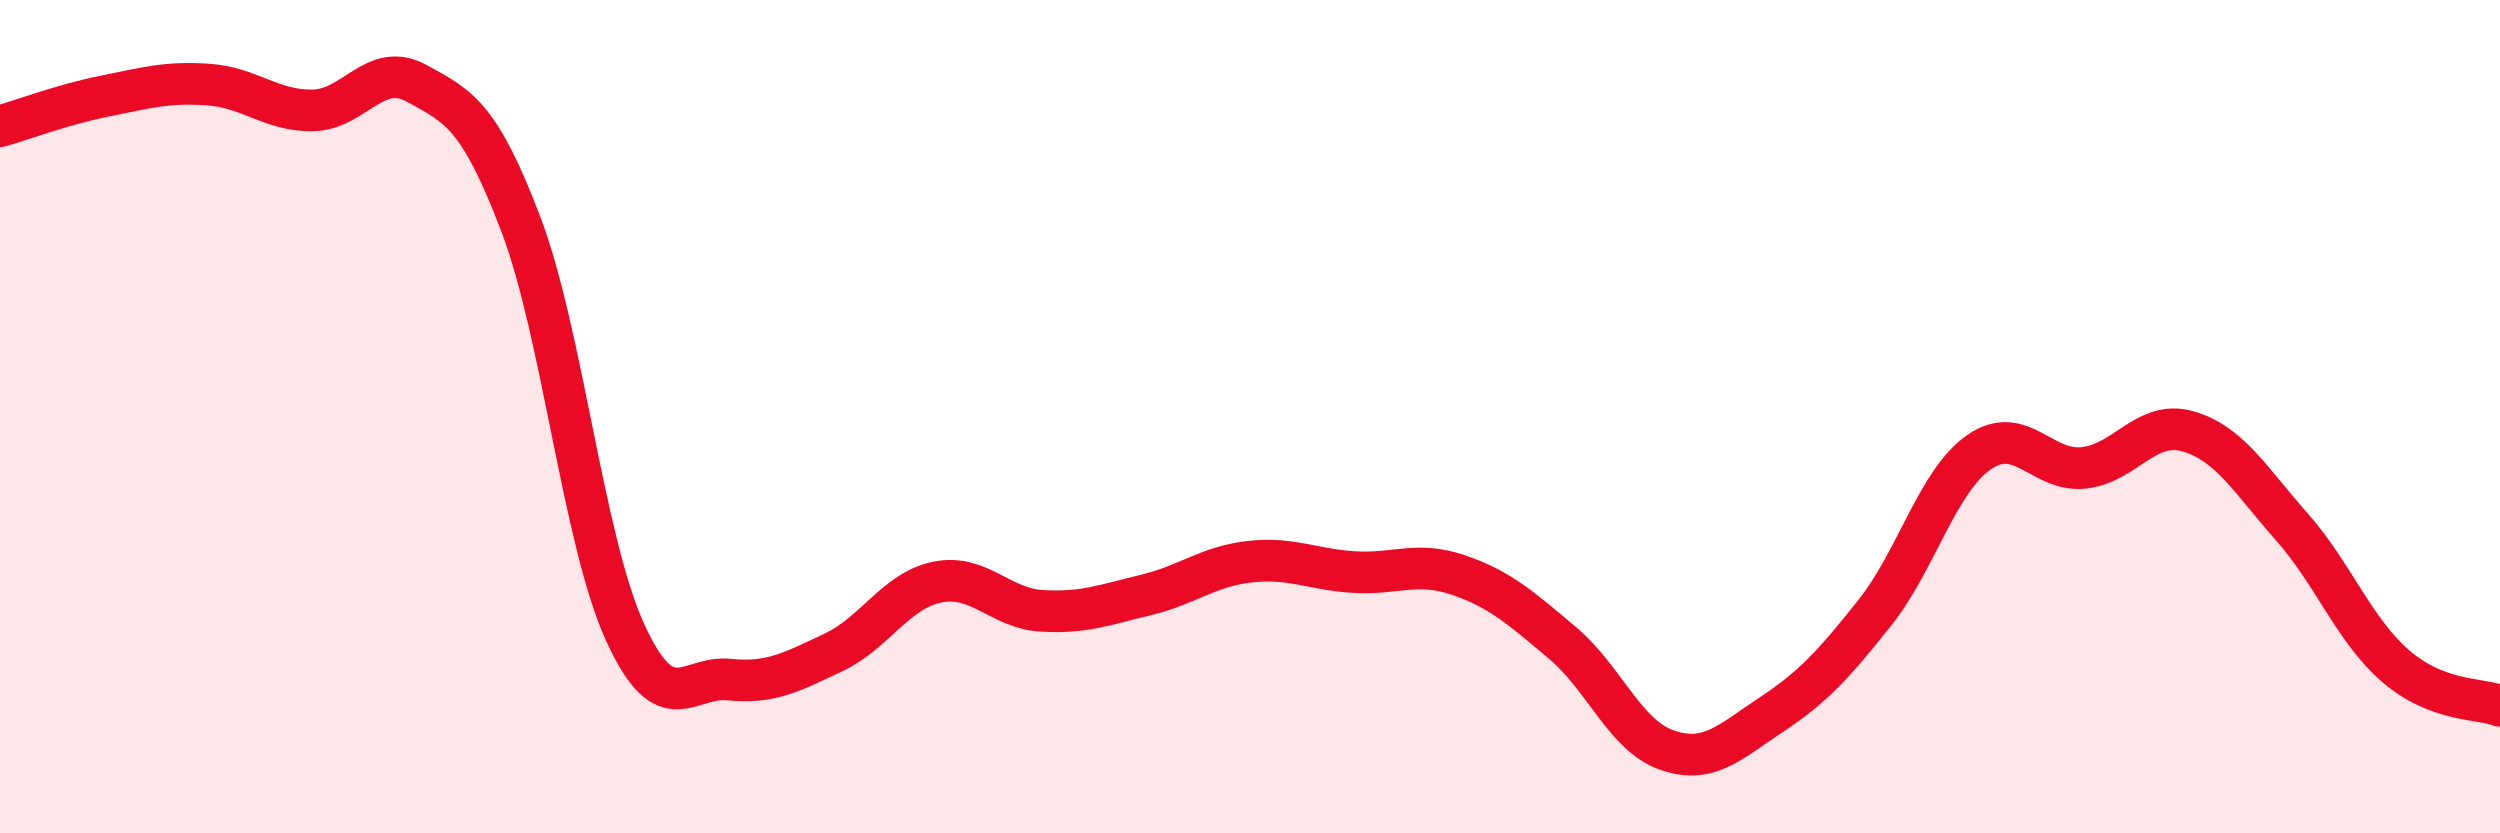
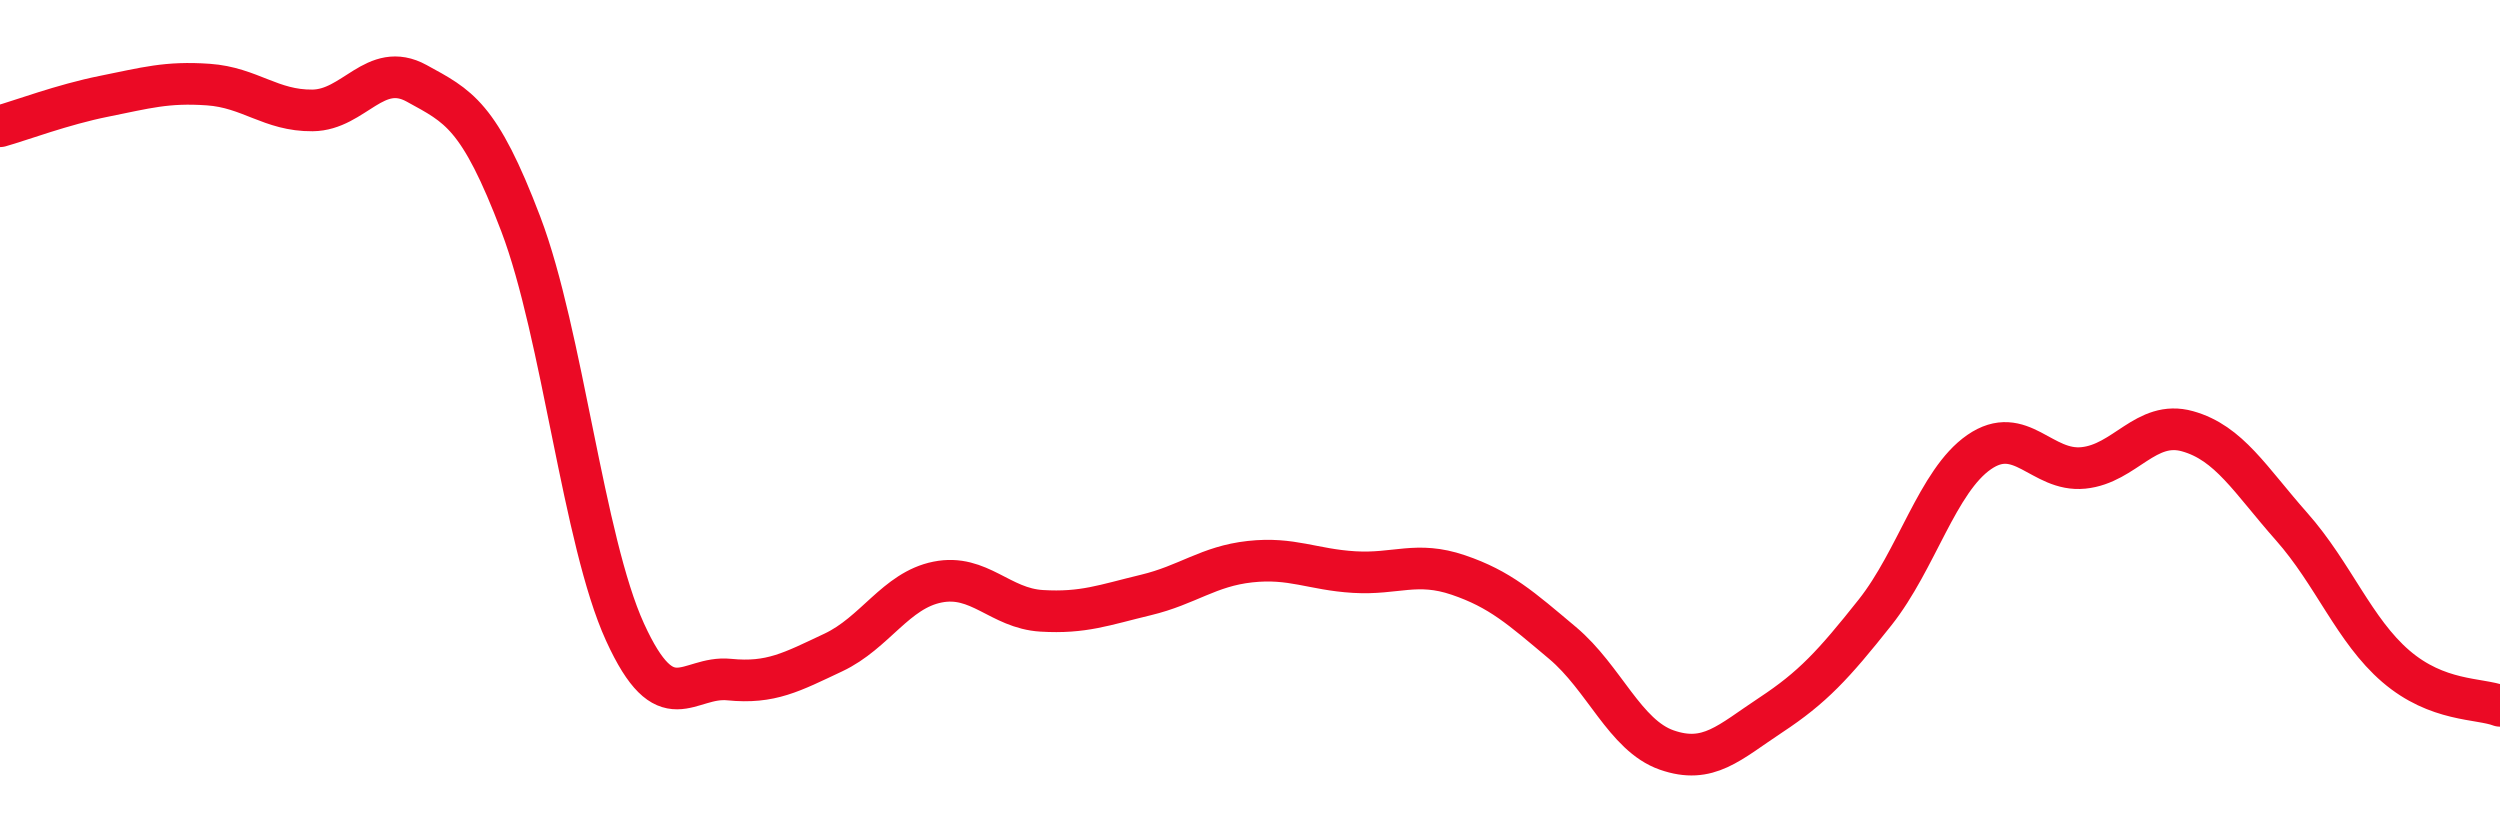
<svg xmlns="http://www.w3.org/2000/svg" width="60" height="20" viewBox="0 0 60 20">
-   <path d="M 0,3.03 C 0.5,2.89 1.5,2.51 2.5,2.31 C 3.5,2.11 4,1.96 5,2.03 C 6,2.1 6.5,2.66 7.5,2.65 C 8.5,2.64 9,1.45 10,2 C 11,2.55 11.5,2.75 12.5,5.38 C 13.5,8.01 14,12.98 15,15.17 C 16,17.36 16.5,16.21 17.5,16.31 C 18.5,16.41 19,16.13 20,15.66 C 21,15.19 21.5,14.17 22.5,13.97 C 23.5,13.77 24,14.6 25,14.66 C 26,14.72 26.5,14.52 27.5,14.28 C 28.5,14.04 29,13.59 30,13.48 C 31,13.37 31.5,13.67 32.5,13.73 C 33.5,13.79 34,13.46 35,13.8 C 36,14.14 36.5,14.59 37.5,15.43 C 38.5,16.27 39,17.65 40,18 C 41,18.35 41.5,17.82 42.5,17.16 C 43.5,16.5 44,15.96 45,14.7 C 46,13.44 46.5,11.54 47.5,10.85 C 48.5,10.16 49,11.33 50,11.23 C 51,11.13 51.5,10.07 52.5,10.35 C 53.5,10.63 54,11.51 55,12.64 C 56,13.77 56.5,15.13 57.5,15.99 C 58.5,16.85 59.5,16.75 60,16.94L60 20L0 20Z" fill="#EB0A25" opacity="0.1" stroke-linecap="round" stroke-linejoin="round" />
  <path d="M 0,3.03 C 0.5,2.89 1.5,2.51 2.5,2.31 C 3.5,2.11 4,1.96 5,2.03 C 6,2.1 6.5,2.66 7.5,2.65 C 8.5,2.64 9,1.45 10,2 C 11,2.55 11.5,2.75 12.5,5.38 C 13.5,8.01 14,12.98 15,15.17 C 16,17.36 16.5,16.21 17.5,16.31 C 18.5,16.41 19,16.13 20,15.66 C 21,15.19 21.5,14.17 22.5,13.97 C 23.5,13.77 24,14.6 25,14.66 C 26,14.72 26.5,14.52 27.5,14.28 C 28.5,14.04 29,13.59 30,13.48 C 31,13.37 31.5,13.67 32.5,13.73 C 33.5,13.79 34,13.46 35,13.8 C 36,14.14 36.5,14.59 37.5,15.43 C 38.5,16.27 39,17.65 40,18 C 41,18.35 41.5,17.82 42.5,17.16 C 43.5,16.5 44,15.96 45,14.7 C 46,13.44 46.5,11.54 47.5,10.85 C 48.5,10.16 49,11.33 50,11.23 C 51,11.13 51.5,10.07 52.5,10.35 C 53.5,10.63 54,11.51 55,12.64 C 56,13.77 56.5,15.13 57.5,15.99 C 58.5,16.85 59.5,16.75 60,16.94" stroke="#EB0A25" stroke-width="1" fill="none" stroke-linecap="round" stroke-linejoin="round" />
</svg>